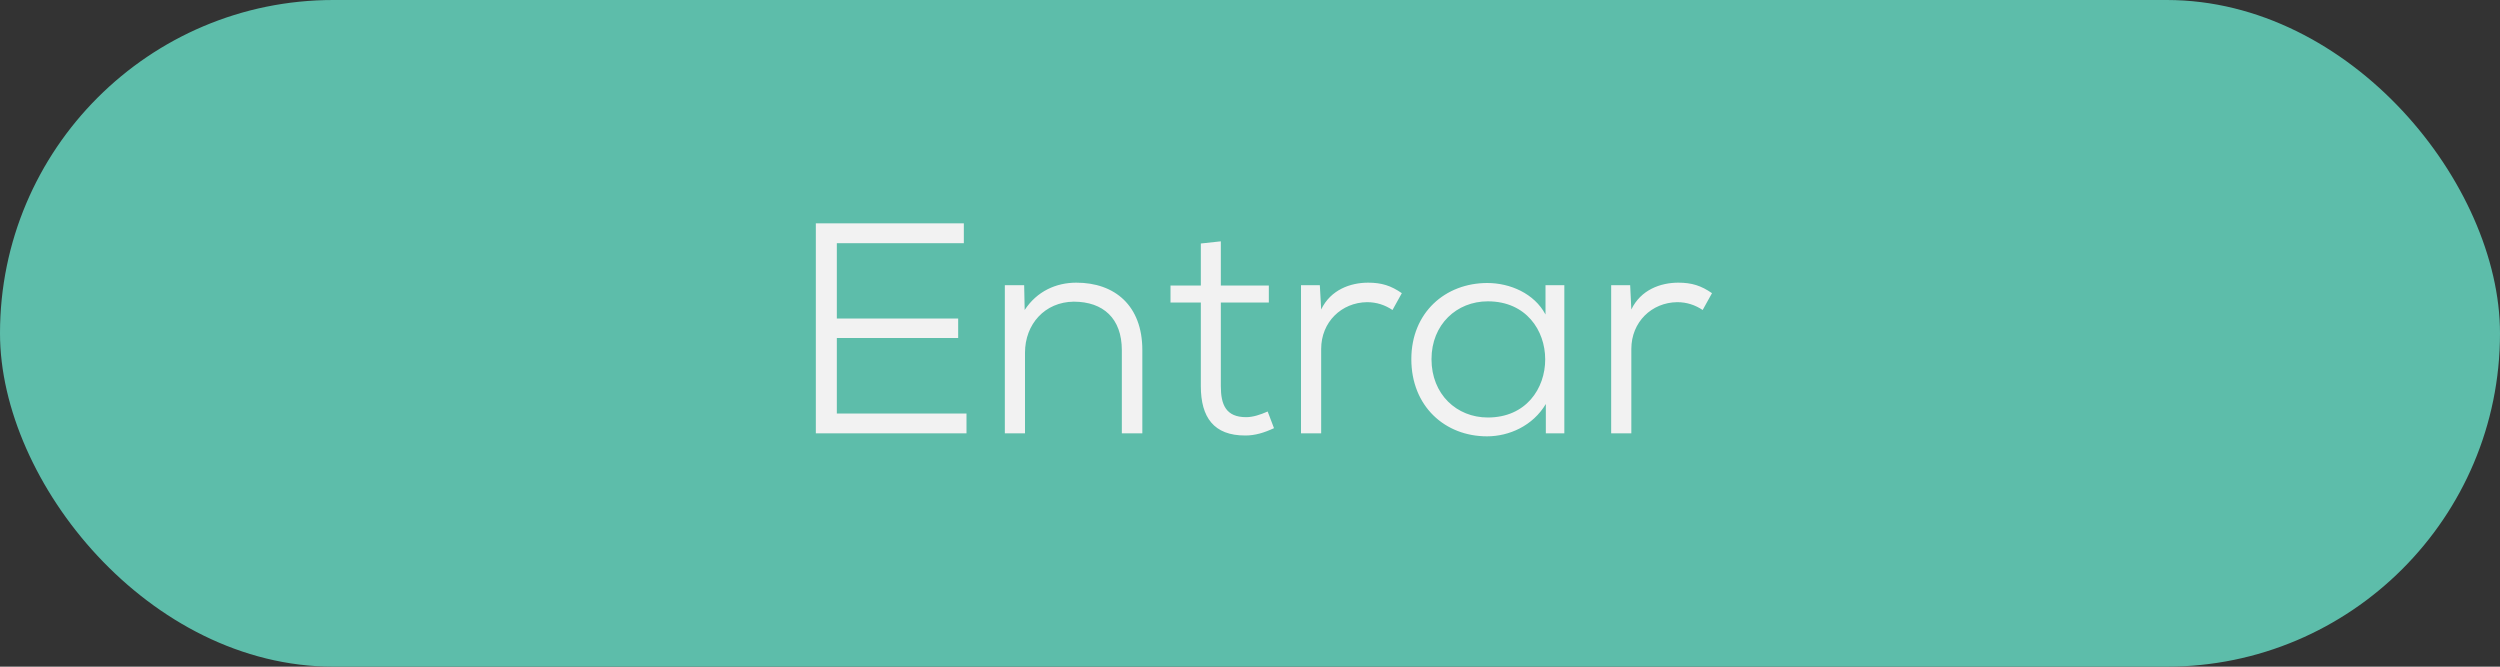
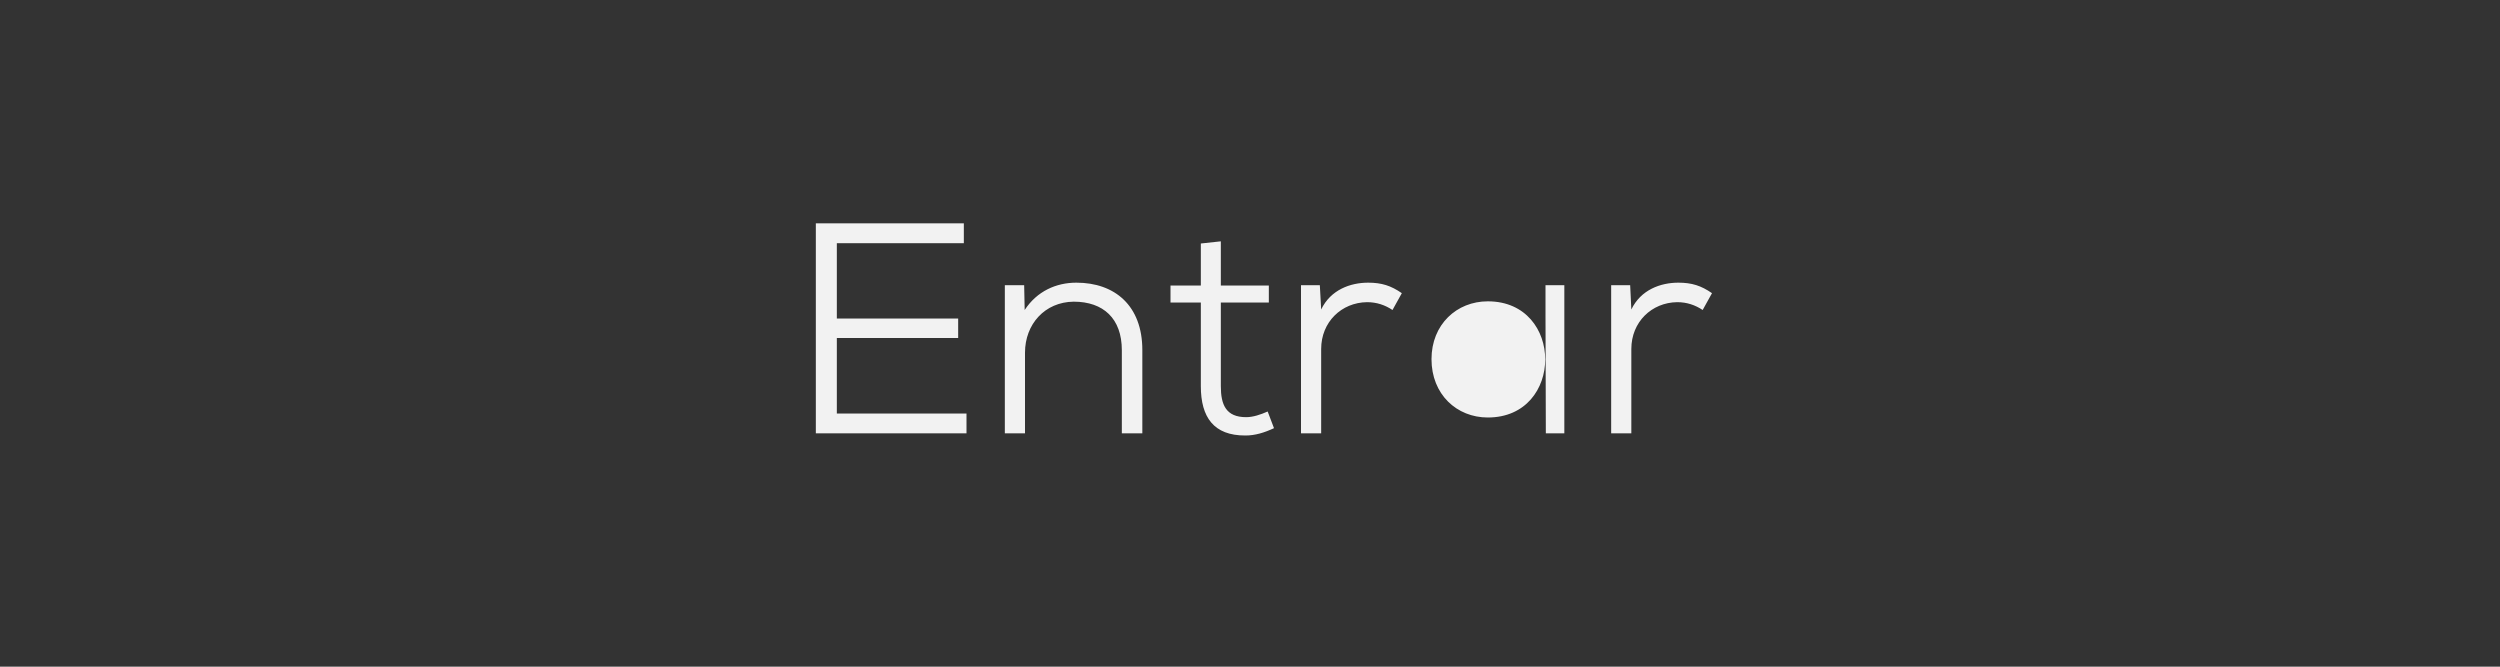
<svg xmlns="http://www.w3.org/2000/svg" version="1.1" width="150" height="40" xml:space="preserve" id="objeto">
  <rect width="100%" height="100%" fill="#333333" stroke="none" />
-   <rect id="objeto-rectangle" stroke="none" fill="rgb(93, 189, 170)" x="0" y="0" width="150" height="40" rx="20" />
-   <path id="objeto-texto" stroke="none" fill="rgb(242, 242, 242)" d="M 57.99,24.81 L 50.21,24.81 50.21,20.28 57.49,20.28 57.49,19.11 50.21,19.11 50.21,14.59 57.83,14.59 57.83,13.4 48.95,13.4 C 48.95,17.59 48.95,21.81 48.95,26 L 57.99,26 57.99,24.81 Z M 68.54,26 L 68.54,21 C 68.54,18.33 66.88,16.96 64.58,16.96 63.37,16.96 62.22,17.47 61.48,18.6 L 61.45,17.11 60.29,17.11 60.29,26 61.5,26 61.5,21.16 C 61.5,19.45 62.69,18.12 64.42,18.1 66.2,18.1 67.31,19.11 67.31,21.01 L 67.31,26 68.54,26 Z M 72.05,14.61 L 72.05,17.13 70.23,17.13 70.23,18.15 72.05,18.15 72.05,23.17 C 72.05,25.03 72.82,26.14 74.73,26.13 75.31,26.13 75.86,25.96 76.44,25.69 L 76.06,24.69 C 75.63,24.88 75.18,25.03 74.77,25.03 73.56,25.03 73.25,24.29 73.25,23.17 L 73.25,18.15 76.13,18.15 76.13,17.13 73.25,17.13 73.25,14.48 72.05,14.61 Z M 78.06,17.11 L 78.06,26 79.27,26 79.27,20.94 C 79.27,19.32 80.49,18.15 82.02,18.13 82.6,18.13 83.1,18.3 83.55,18.6 L 84.11,17.59 C 83.46,17.14 82.9,16.96 82.09,16.96 81.03,16.96 79.84,17.38 79.27,18.57 L 79.19,17.11 78.06,17.11 Z M 92.73,18.87 C 92.06,17.61 90.61,16.98 89.24,16.98 86.72,16.98 84.68,18.75 84.68,21.55 84.68,24.38 86.7,26.18 89.22,26.18 90.55,26.18 91.97,25.55 92.75,24.24 L 92.75,26 93.86,26 C 93.86,23.03 93.86,20.08 93.86,17.11 L 92.73,17.11 92.73,18.87 Z M 89.27,18.08 C 93.86,18.08 93.86,25.05 89.27,25.05 87.4,25.05 85.89,23.66 85.89,21.55 85.89,19.47 87.4,18.08 89.27,18.08 Z M 96.67,17.11 L 96.67,26 97.88,26 97.88,20.94 C 97.88,19.32 99.1,18.15 100.63,18.13 101.21,18.13 101.71,18.3 102.16,18.6 L 102.72,17.59 C 102.07,17.14 101.51,16.96 100.7,16.96 99.64,16.96 98.45,17.38 97.88,18.57 L 97.81,17.11 96.67,17.11 Z M 96.67,17.11" />
+   <path id="objeto-texto" stroke="none" fill="rgb(242, 242, 242)" d="M 57.99,24.81 L 50.21,24.81 50.21,20.28 57.49,20.28 57.49,19.11 50.21,19.11 50.21,14.59 57.83,14.59 57.83,13.4 48.95,13.4 C 48.95,17.59 48.95,21.81 48.95,26 L 57.99,26 57.99,24.81 Z M 68.54,26 L 68.54,21 C 68.54,18.33 66.88,16.96 64.58,16.96 63.37,16.96 62.22,17.47 61.48,18.6 L 61.45,17.11 60.29,17.11 60.29,26 61.5,26 61.5,21.16 C 61.5,19.45 62.69,18.12 64.42,18.1 66.2,18.1 67.31,19.11 67.31,21.01 L 67.31,26 68.54,26 Z M 72.05,14.61 L 72.05,17.13 70.23,17.13 70.23,18.15 72.05,18.15 72.05,23.17 C 72.05,25.03 72.82,26.14 74.73,26.13 75.31,26.13 75.86,25.96 76.44,25.69 L 76.06,24.69 C 75.63,24.88 75.18,25.03 74.77,25.03 73.56,25.03 73.25,24.29 73.25,23.17 L 73.25,18.15 76.13,18.15 76.13,17.13 73.25,17.13 73.25,14.48 72.05,14.61 Z M 78.06,17.11 L 78.06,26 79.27,26 79.27,20.94 C 79.27,19.32 80.49,18.15 82.02,18.13 82.6,18.13 83.1,18.3 83.55,18.6 L 84.11,17.59 C 83.46,17.14 82.9,16.96 82.09,16.96 81.03,16.96 79.84,17.38 79.27,18.57 L 79.19,17.11 78.06,17.11 Z M 92.73,18.87 L 92.75,26 93.86,26 C 93.86,23.03 93.86,20.08 93.86,17.11 L 92.73,17.11 92.73,18.87 Z M 89.27,18.08 C 93.86,18.08 93.86,25.05 89.27,25.05 87.4,25.05 85.89,23.66 85.89,21.55 85.89,19.47 87.4,18.08 89.27,18.08 Z M 96.67,17.11 L 96.67,26 97.88,26 97.88,20.94 C 97.88,19.32 99.1,18.15 100.63,18.13 101.21,18.13 101.71,18.3 102.16,18.6 L 102.72,17.59 C 102.07,17.14 101.51,16.96 100.7,16.96 99.64,16.96 98.45,17.38 97.88,18.57 L 97.81,17.11 96.67,17.11 Z M 96.67,17.11" />
</svg>